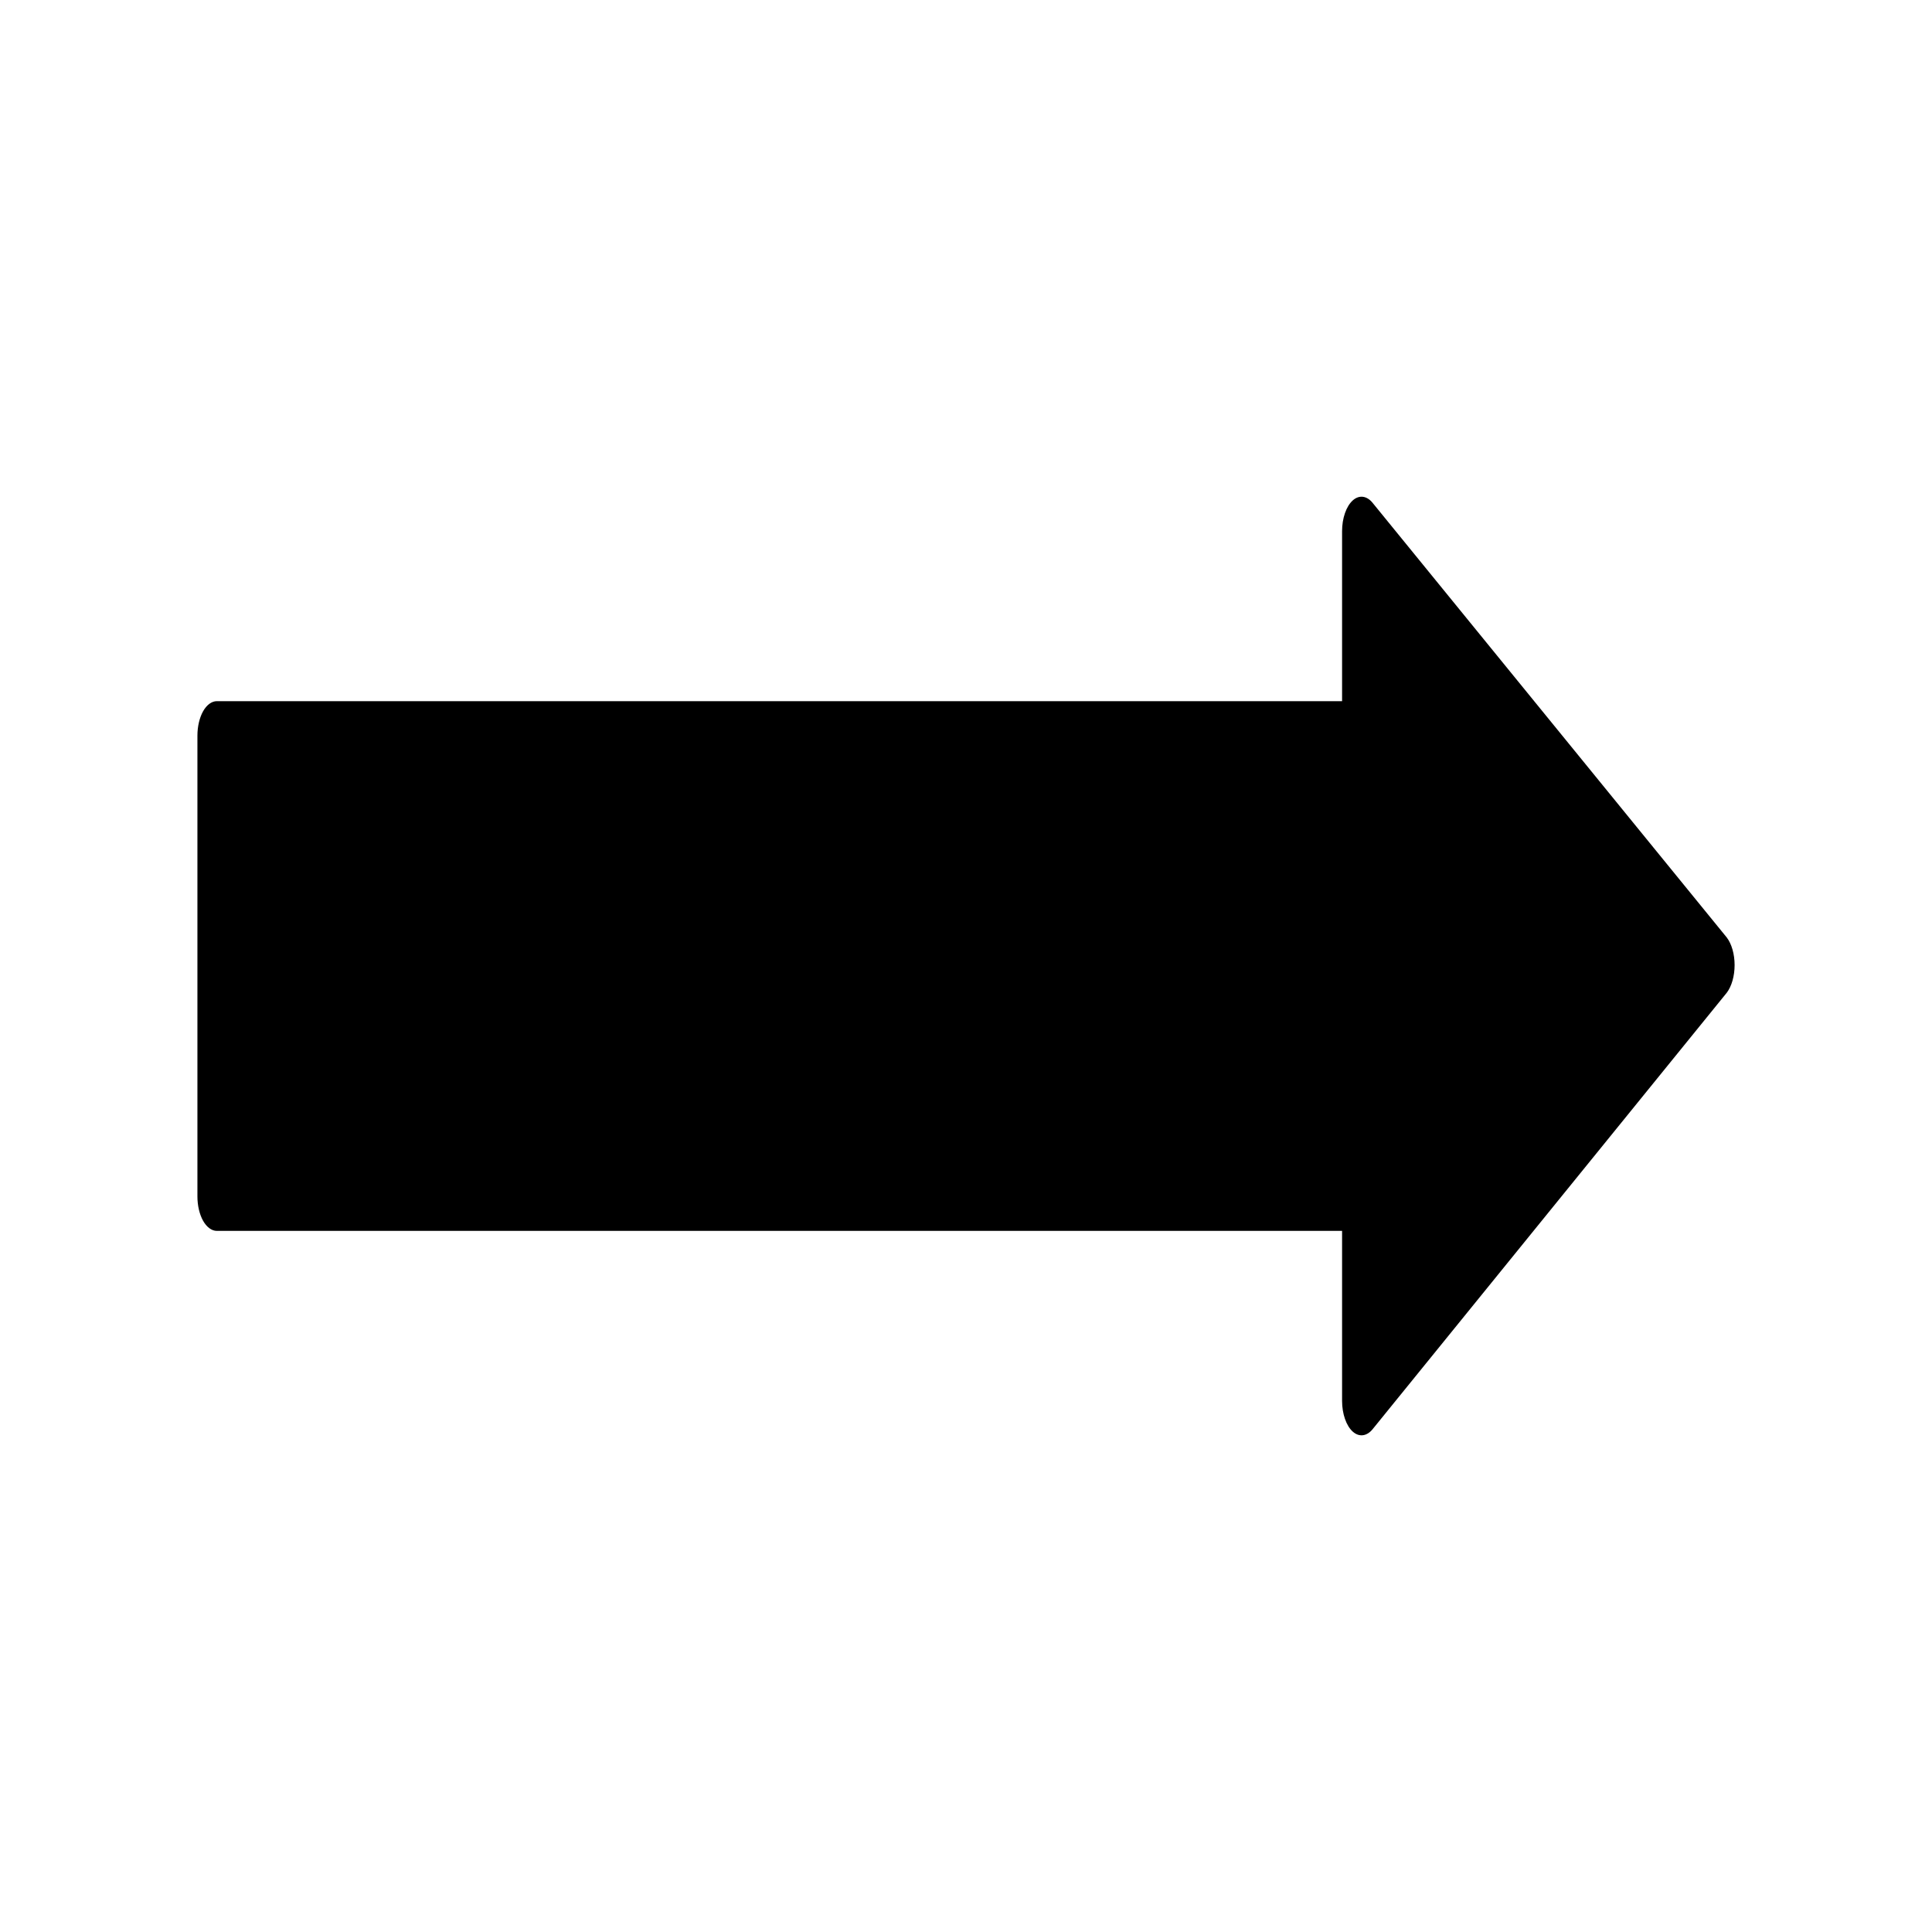
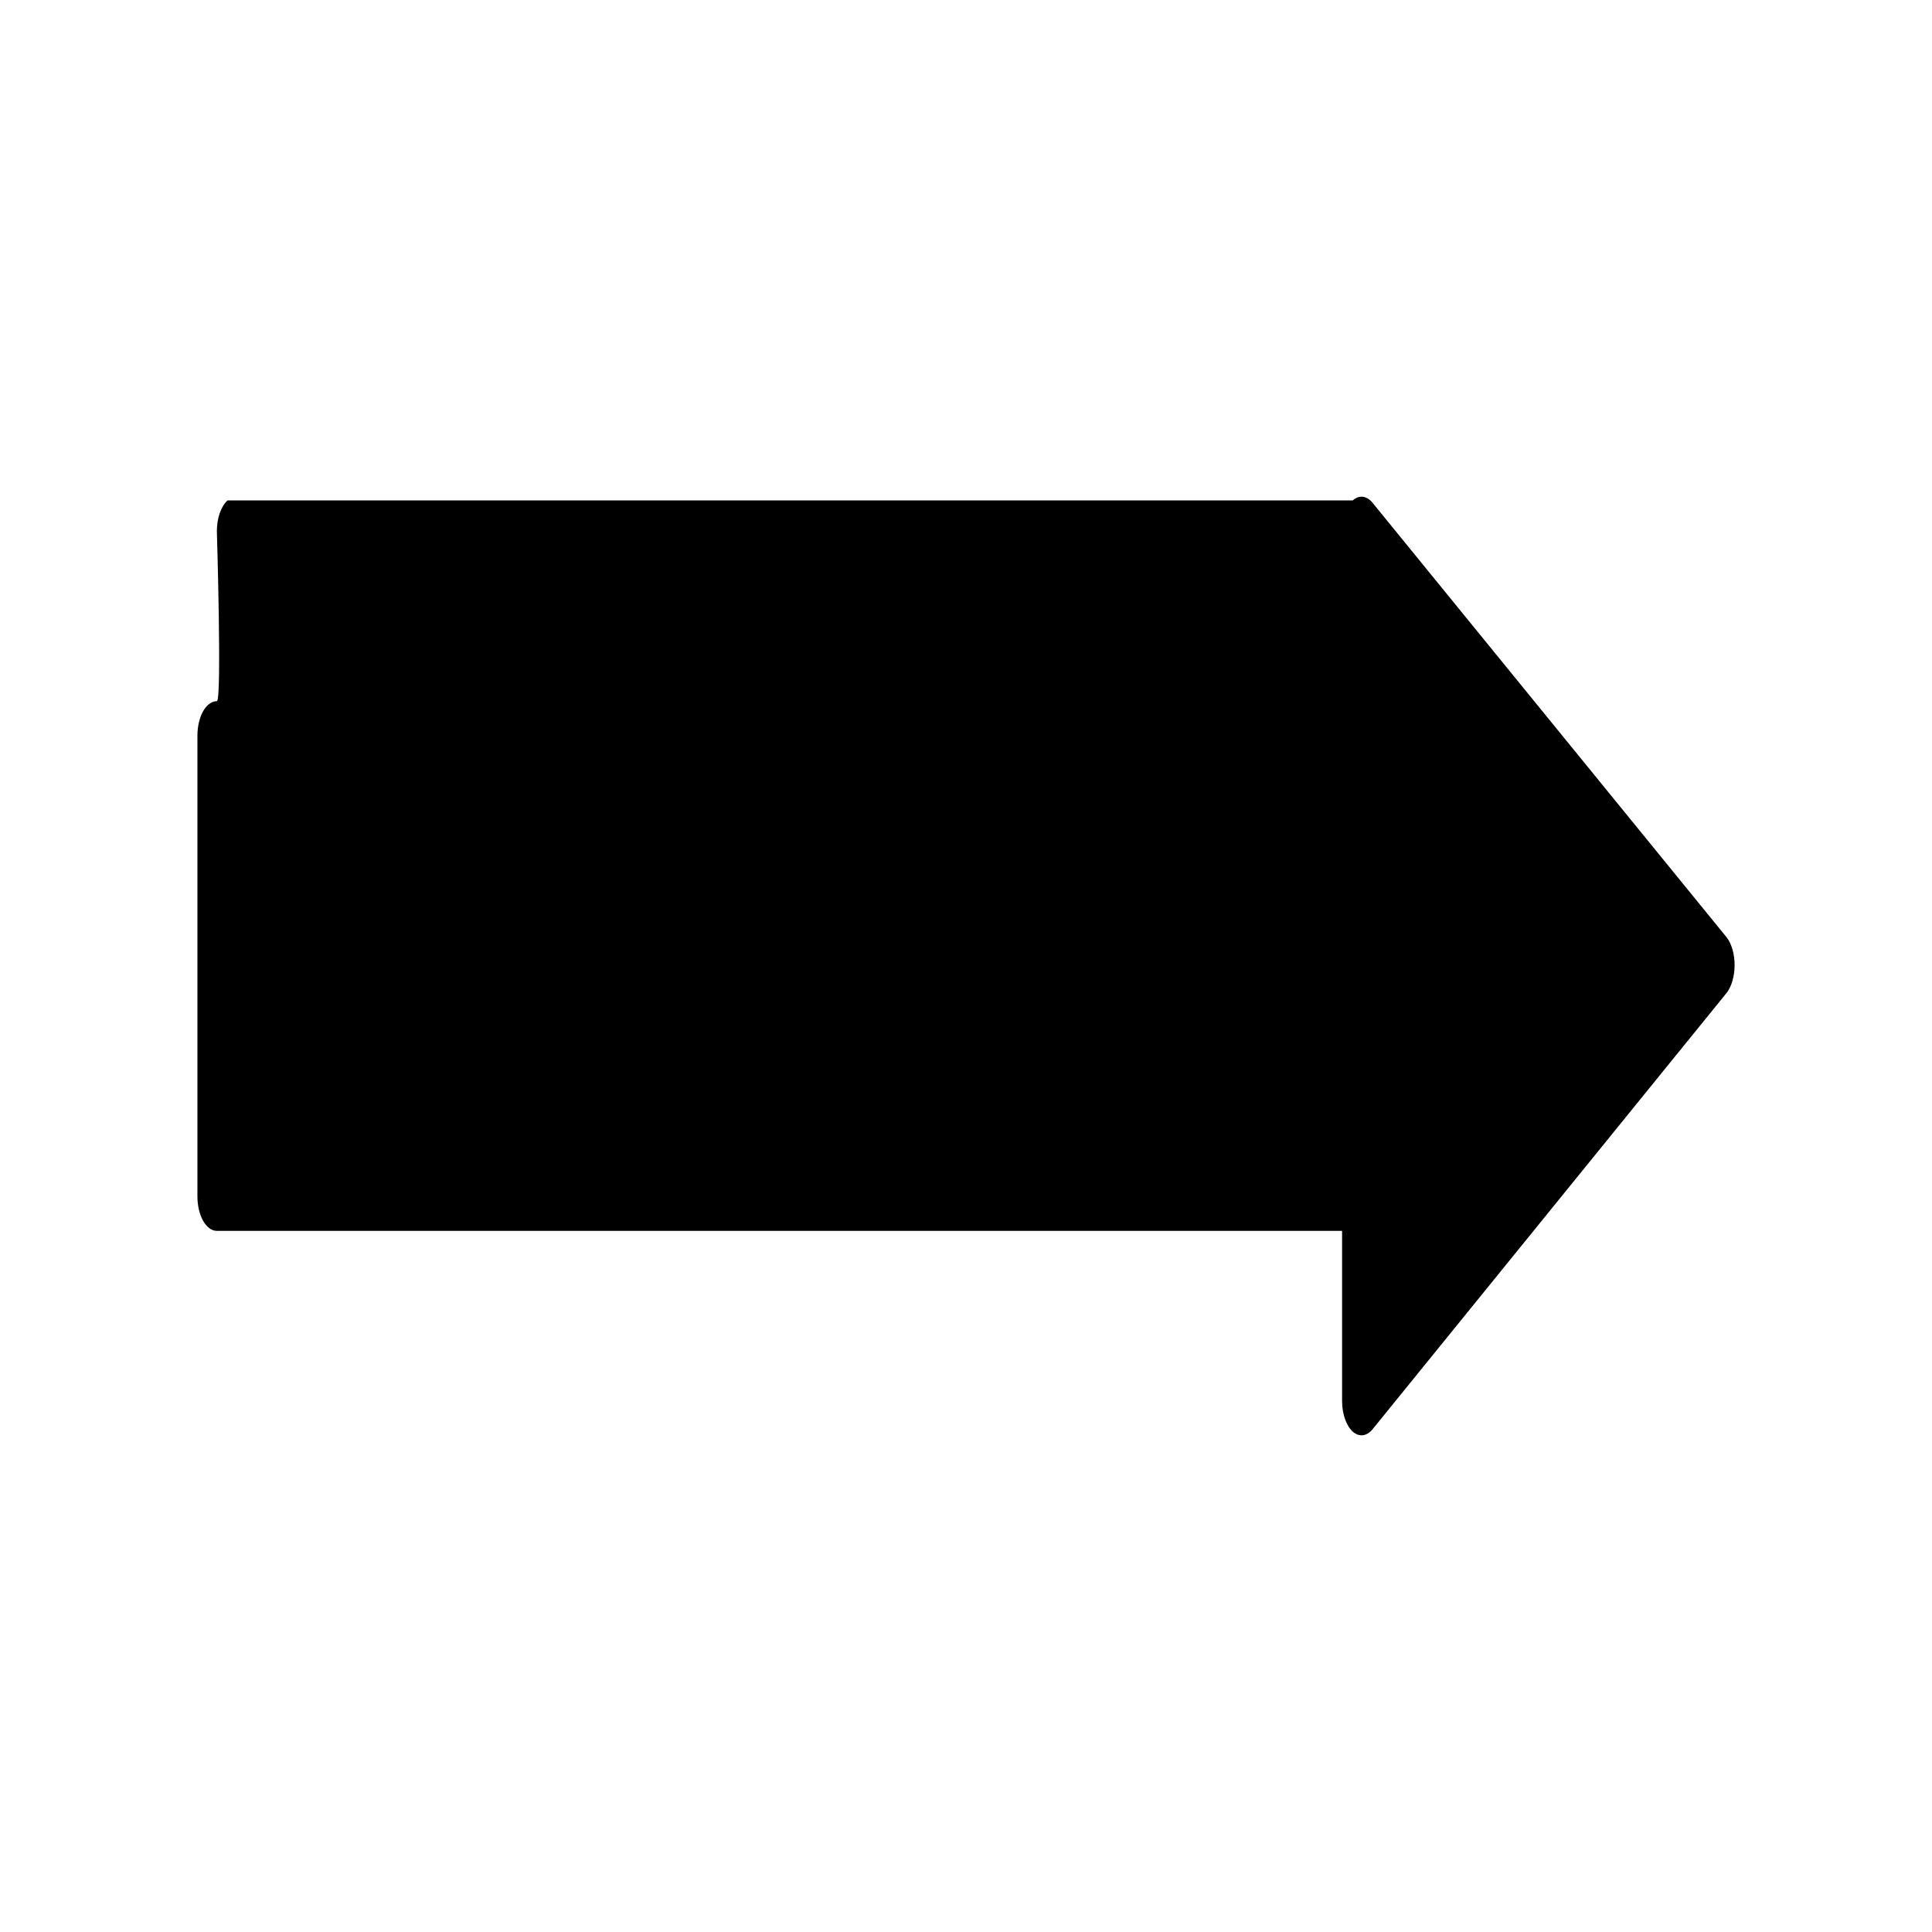
<svg xmlns="http://www.w3.org/2000/svg" id="Ebene_2" viewBox="0 0 791.8 791.8">
-   <path d="M554.41,205.08c2.68-2.39,5.92-1.91,8.33,1.25l144.92,177.85c2.04,2.66,3.24,6.85,3.24,11.33,0,4.49-1.19,8.68-3.22,11.36l-144.92,178.6c-2.41,3.16-5.66,3.66-8.34,1.27-2.68-2.39-4.39-7.3-4.39-12.61v-69.67s-461.15,0-461.15,0c-2.1,0-4.15-1.5-5.64-4.13-1.48-2.63-2.33-6.27-2.33-9.98v-188.88c0-3.71,.85-7.35,2.33-9.98,1.49-2.63,3.54-4.13,5.64-4.13h461.15s0-69.67,0-69.67c0-5.31,1.7-10.2,4.38-12.6Z" />
+   <path d="M554.41,205.08c2.68-2.39,5.92-1.91,8.33,1.25l144.92,177.85c2.04,2.66,3.24,6.85,3.24,11.33,0,4.49-1.19,8.68-3.22,11.36l-144.92,178.6c-2.41,3.16-5.66,3.66-8.34,1.27-2.68-2.39-4.39-7.3-4.39-12.61v-69.67s-461.15,0-461.15,0c-2.1,0-4.15-1.5-5.64-4.13-1.48-2.63-2.33-6.27-2.33-9.98v-188.88c0-3.71,.85-7.35,2.33-9.98,1.49-2.63,3.54-4.13,5.64-4.13s0-69.67,0-69.67c0-5.31,1.7-10.2,4.38-12.6Z" />
</svg>